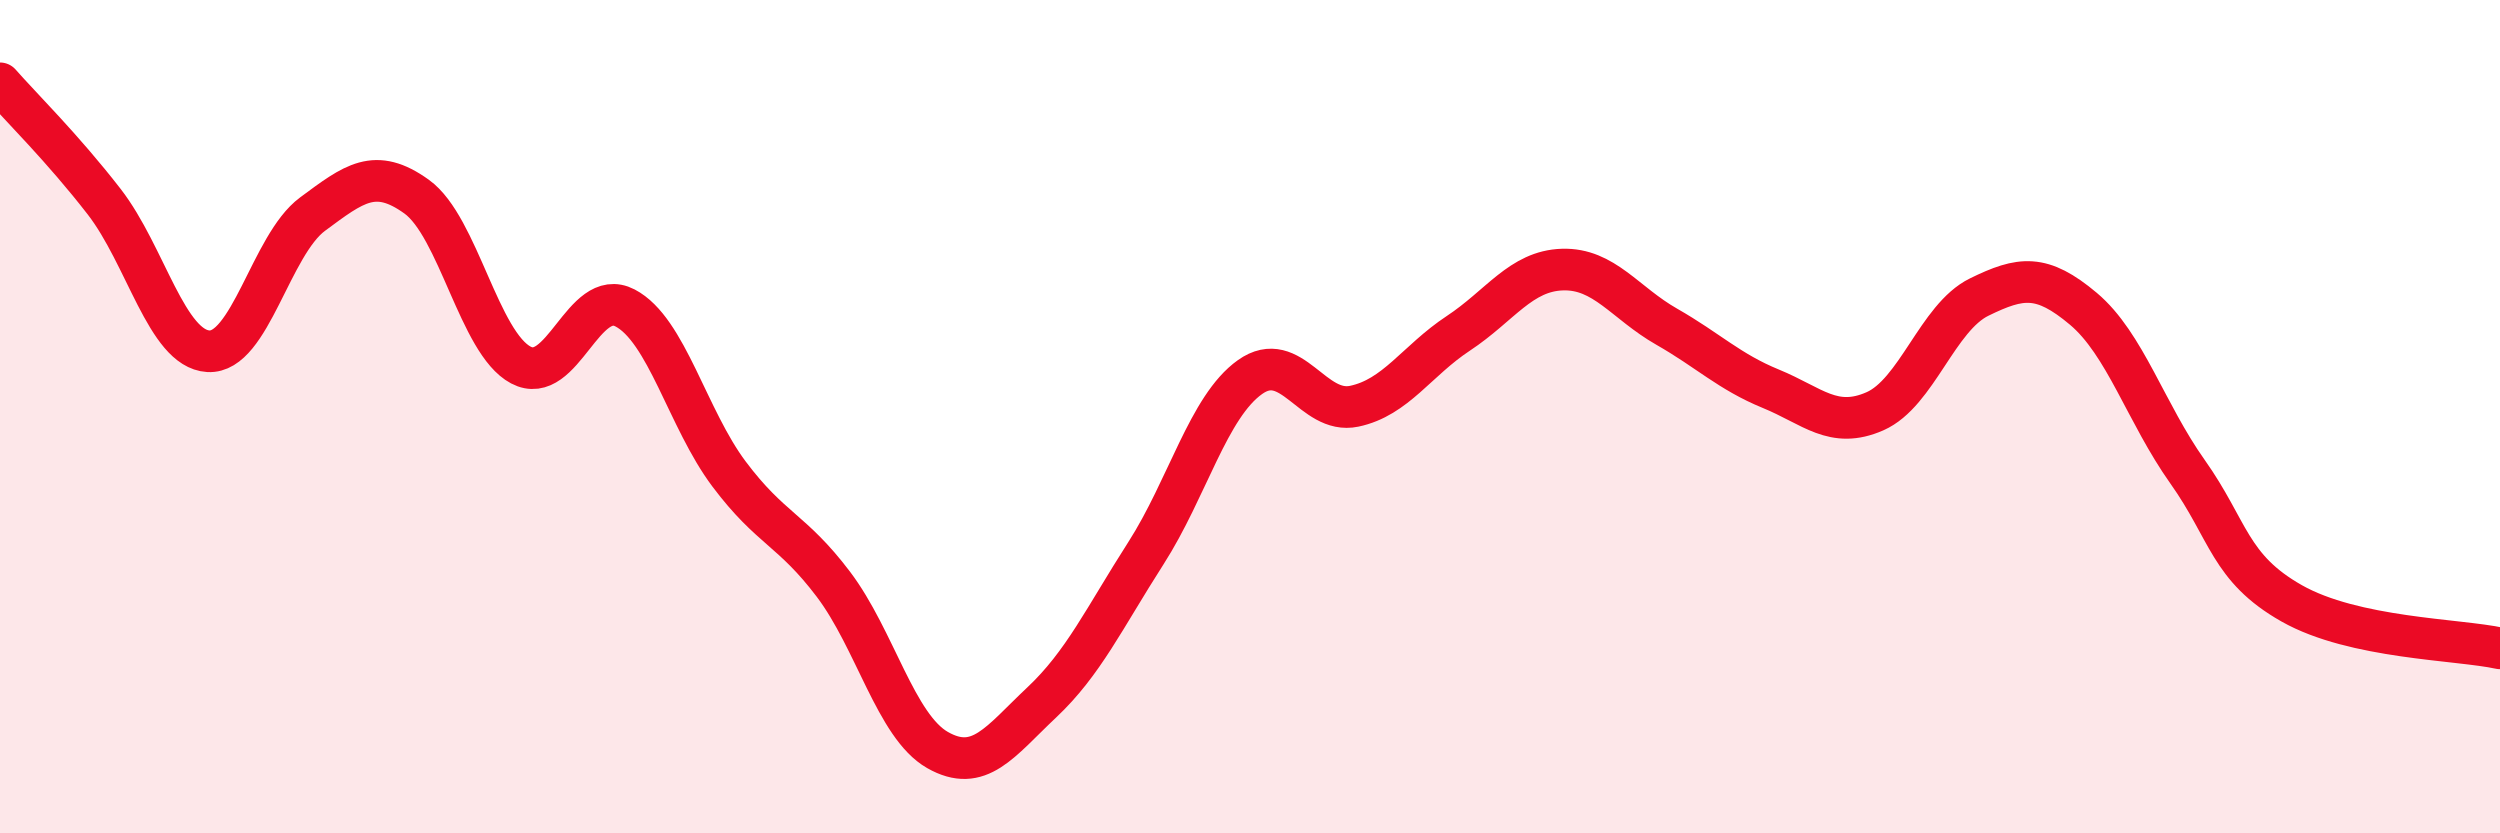
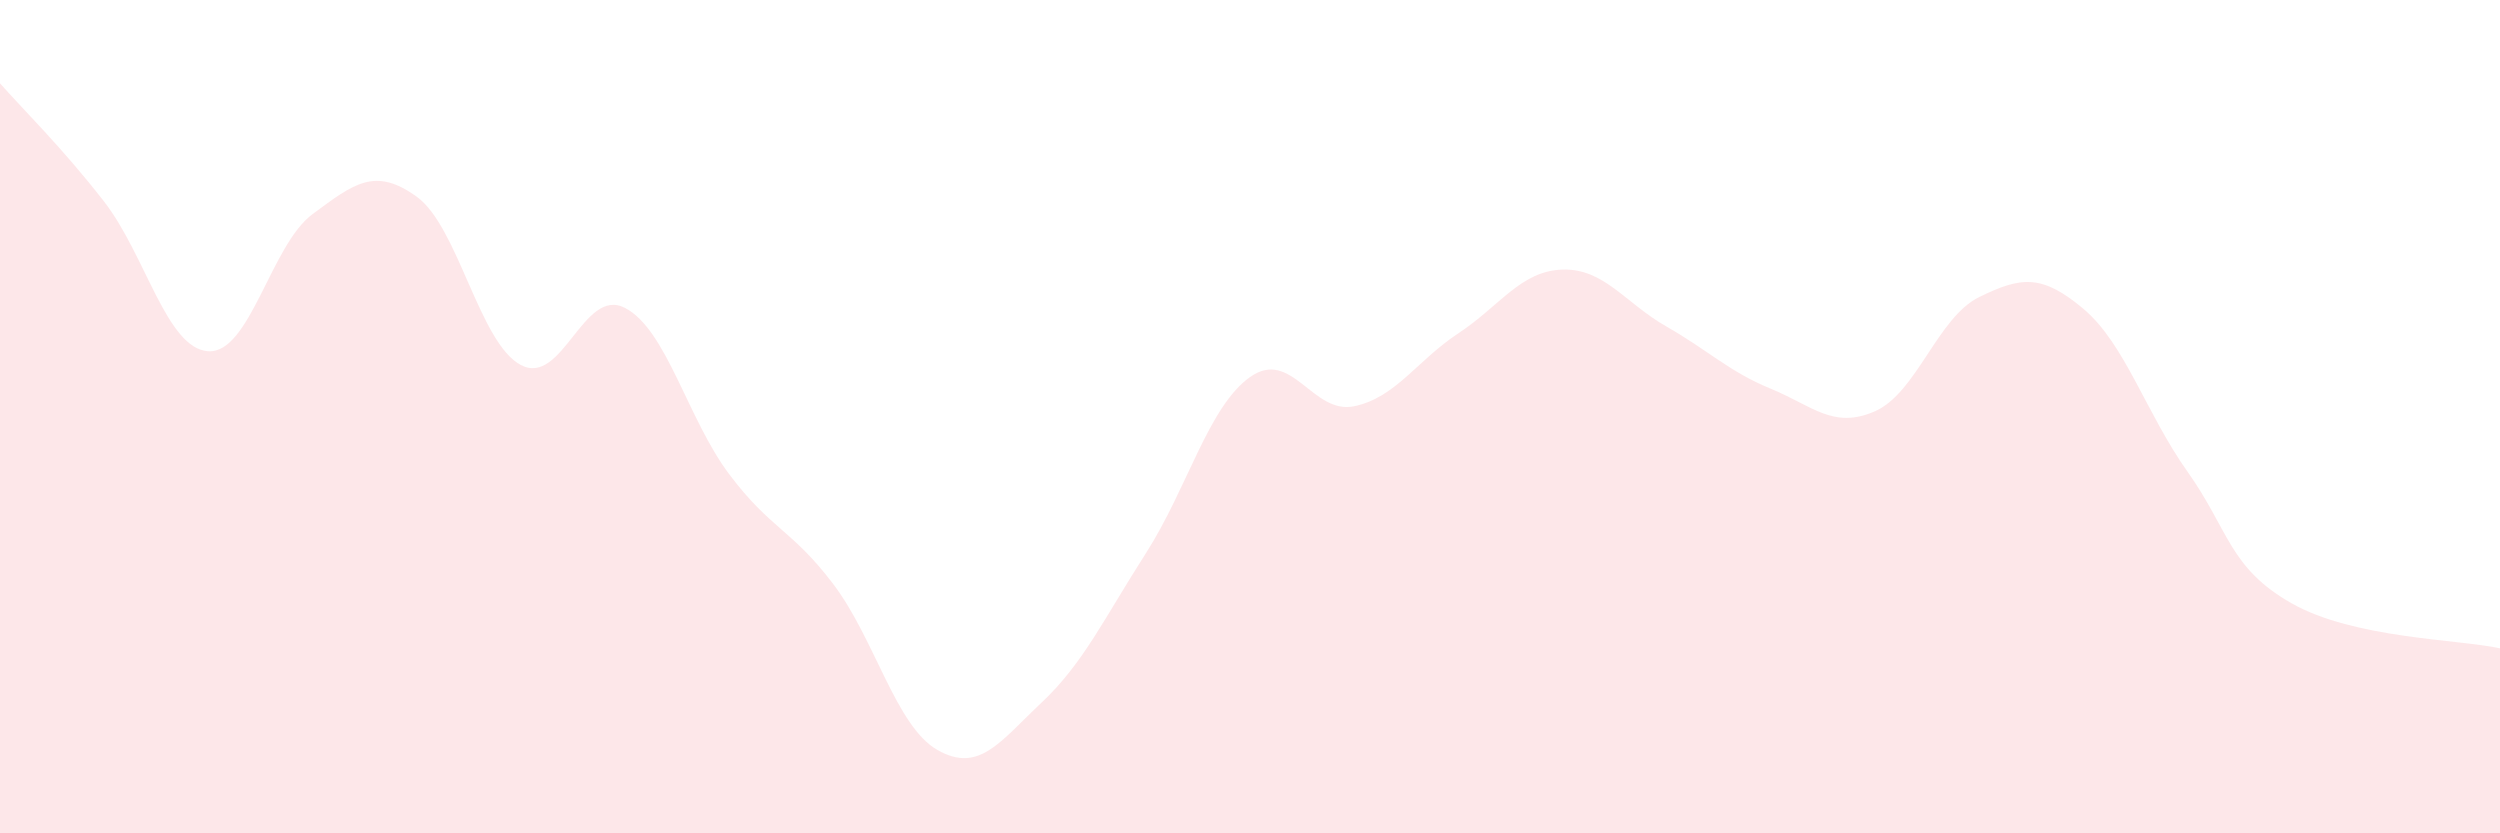
<svg xmlns="http://www.w3.org/2000/svg" width="60" height="20" viewBox="0 0 60 20">
  <path d="M 0,2 C 0.5,2.57 1.5,3.55 2.5,4.84 C 3.5,6.13 4,8.37 5,8.43 C 6,8.49 6.5,5.88 7.5,5.14 C 8.5,4.4 9,4 10,4.72 C 11,5.44 11.5,8.23 12.5,8.76 C 13.5,9.29 14,6.87 15,7.39 C 16,7.91 16.5,10.05 17.5,11.38 C 18.5,12.71 19,12.7 20,14.02 C 21,15.34 21.5,17.43 22.5,18 C 23.5,18.57 24,17.8 25,16.86 C 26,15.92 26.5,14.84 27.5,13.28 C 28.5,11.72 29,9.76 30,9.05 C 31,8.34 31.5,9.96 32.5,9.75 C 33.5,9.54 34,8.66 35,8 C 36,7.34 36.5,6.5 37.5,6.47 C 38.5,6.44 39,7.27 40,7.84 C 41,8.41 41.5,8.92 42.5,9.33 C 43.5,9.74 44,10.31 45,9.87 C 46,9.43 46.5,7.62 47.5,7.13 C 48.5,6.64 49,6.57 50,7.41 C 51,8.25 51.5,9.91 52.5,11.32 C 53.5,12.73 53.5,13.63 55,14.48 C 56.5,15.33 59,15.34 60,15.56L60 20L0 20Z" fill="#EB0A25" opacity="0.1" stroke-linecap="round" stroke-linejoin="round" />
-   <path d="M 0,2 C 0.5,2.57 1.5,3.55 2.5,4.84 C 3.5,6.13 4,8.37 5,8.43 C 6,8.49 6.5,5.88 7.5,5.14 C 8.5,4.4 9,4 10,4.72 C 11,5.44 11.5,8.23 12.5,8.76 C 13.5,9.29 14,6.87 15,7.39 C 16,7.91 16.5,10.05 17.5,11.38 C 18.5,12.71 19,12.7 20,14.02 C 21,15.34 21.5,17.43 22.5,18 C 23.5,18.57 24,17.8 25,16.86 C 26,15.92 26.5,14.84 27.5,13.28 C 28.5,11.72 29,9.76 30,9.05 C 31,8.34 31.5,9.96 32.5,9.75 C 33.5,9.54 34,8.66 35,8 C 36,7.34 36.5,6.5 37.5,6.47 C 38.5,6.44 39,7.27 40,7.84 C 41,8.41 41.5,8.92 42.5,9.33 C 43.5,9.74 44,10.31 45,9.87 C 46,9.43 46.5,7.62 47.5,7.13 C 48.5,6.64 49,6.57 50,7.41 C 51,8.25 51.5,9.91 52.5,11.32 C 53.5,12.73 53.5,13.63 55,14.48 C 56.5,15.33 59,15.34 60,15.56" stroke="#EB0A25" stroke-width="1" fill="none" stroke-linecap="round" stroke-linejoin="round" />
</svg>